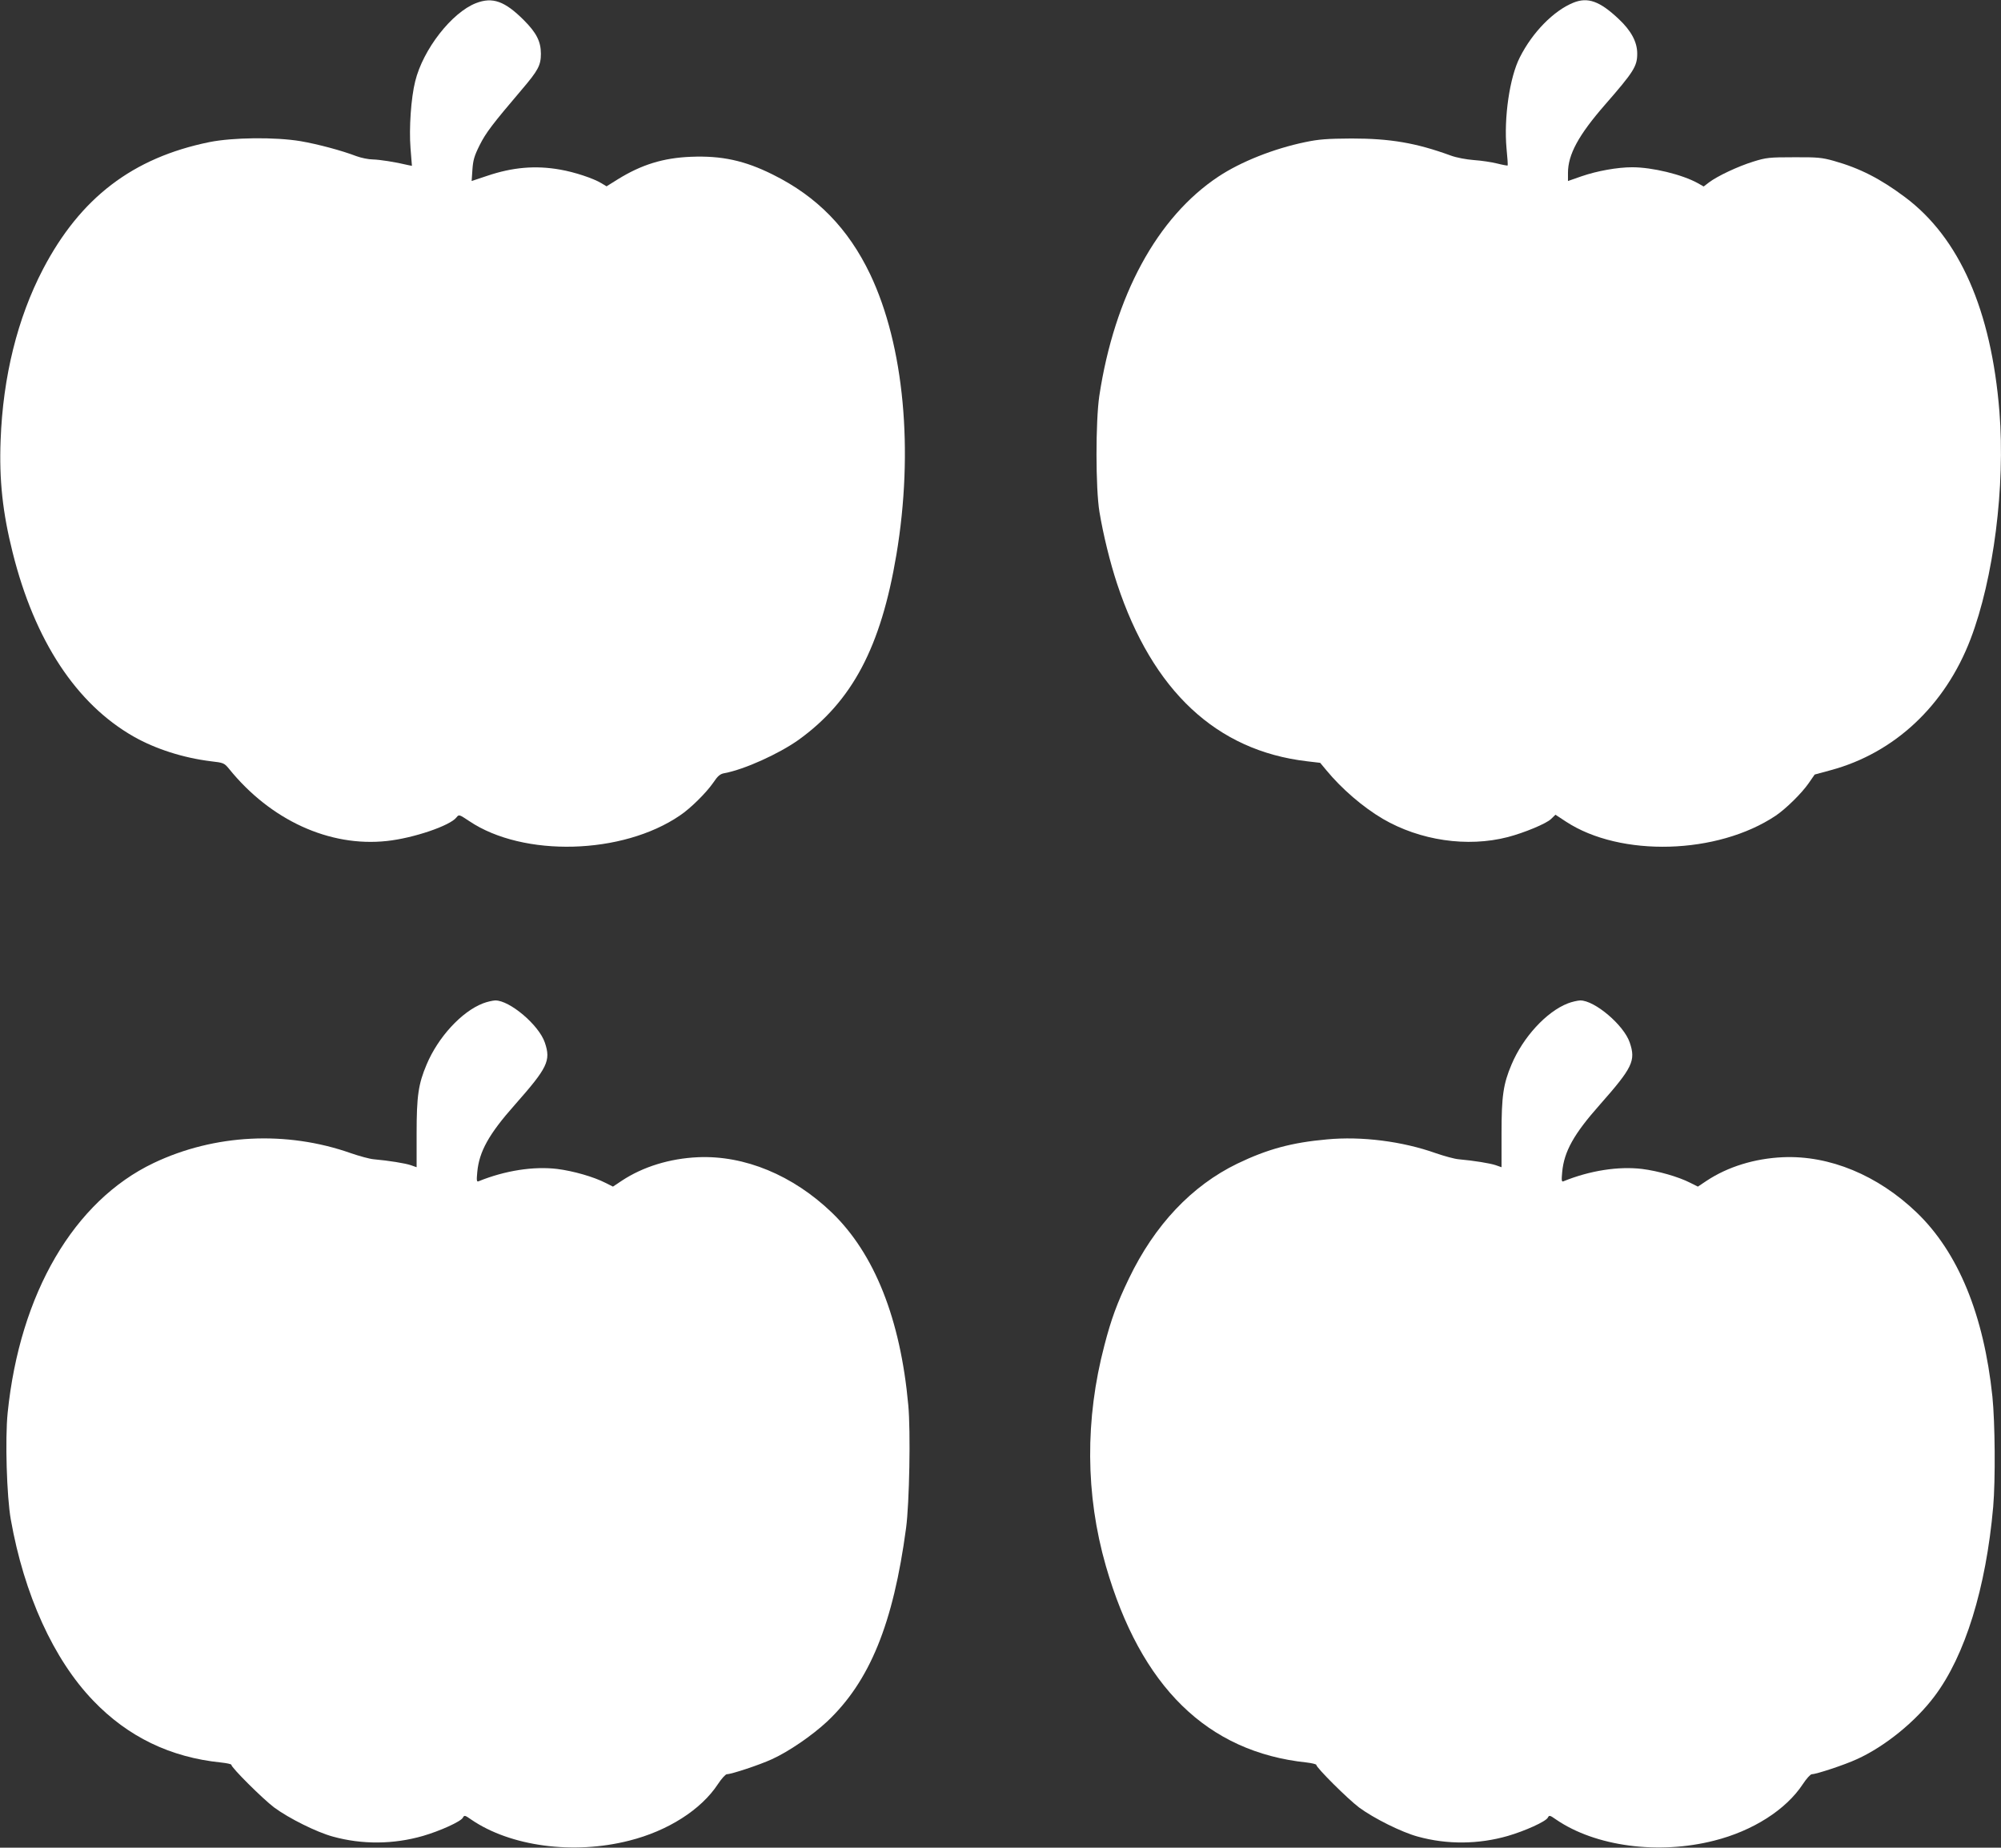
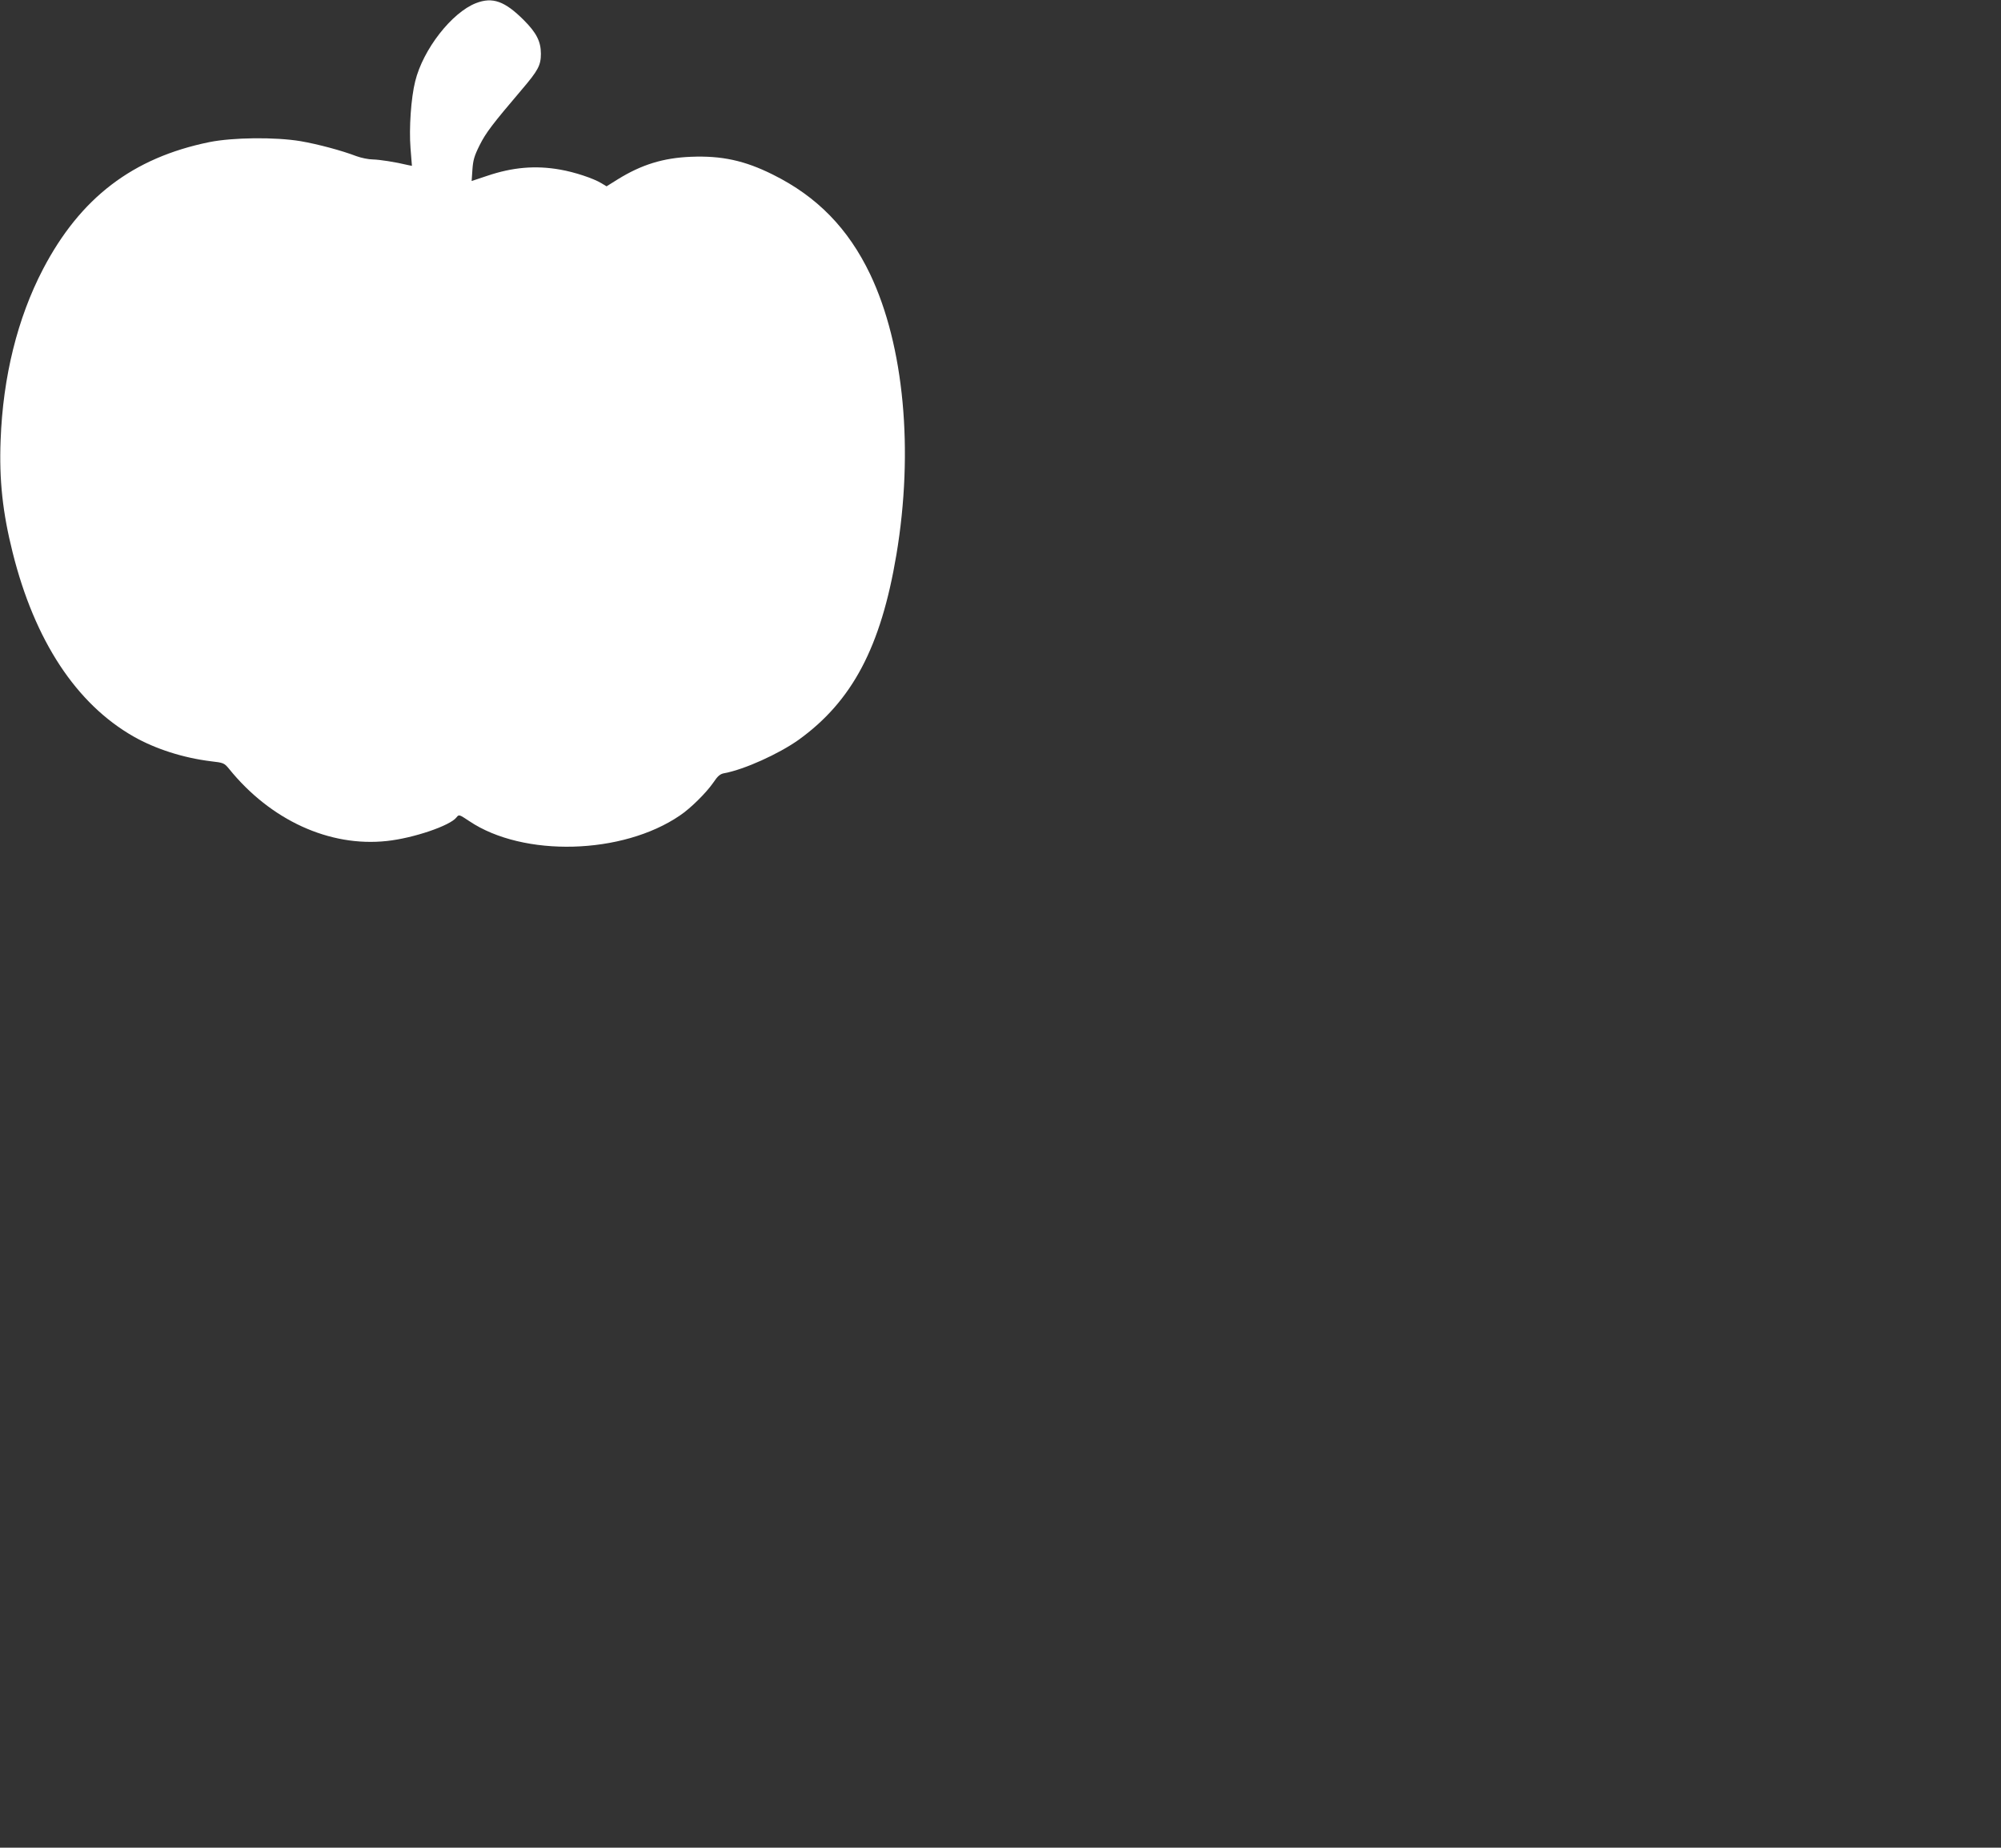
<svg xmlns="http://www.w3.org/2000/svg" version="1.0" width="1280pt" height="1182pt" viewBox="0 0 1280 1182" preserveAspectRatio="xMidYMid meet">
  <rect x="0" y="0" width="1280" height="1182" fill="#333333" stroke="none" />
  <g transform="translate(0,1182) scale(0.1,-0.1)" fill="#ffffff" stroke="none">
    <path d="M3045 11800 c-155 -60 -339 -296 -389 -500 -27 -107 -40 -301 -30 -428 l9 -113 -25 5 c-83 20 -182 35 -225 36 -27 0 -75 10 -105 21 -94 36 -247 77 -358 96 -163 27 -432 24 -582 -6 -491 -100 -826 -356 -1065 -813 -163 -313 -256 -687 -271 -1093 -10 -256 13 -465 77 -720 141 -564 407 -968 774 -1177 139 -79 316 -136 494 -158 81 -9 86 -12 115 -47 266 -330 644 -503 1011 -463 169 18 405 98 445 151 16 20 17 19 82 -24 345 -232 980 -215 1347 36 69 46 168 145 212 208 31 46 45 58 74 63 128 24 346 123 472 212 345 248 528 595 627 1185 112 668 49 1339 -168 1795 -140 292 -338 496 -622 637 -180 90 -328 122 -524 114 -177 -7 -316 -50 -468 -144 l-72 -45 -33 20 c-51 31 -171 71 -264 87 -158 28 -305 15 -467 -40 l-99 -33 5 73 c4 60 12 88 46 156 40 80 82 135 270 356 104 122 122 155 122 229 0 78 -28 134 -109 215 -122 122 -200 150 -306 109z" />
-     <path d="M10065 11803 c-126 -51 -262 -189 -343 -350 -65 -127 -103 -387 -85 -583 6 -58 9 -107 7 -109 -1 -1 -32 4 -67 13 -36 9 -103 19 -149 22 -49 4 -110 15 -148 29 -222 81 -387 109 -635 109 -156 -1 -209 -5 -295 -23 -203 -42 -413 -126 -555 -220 -393 -260 -666 -764 -763 -1404 -24 -164 -24 -591 1 -742 24 -145 68 -324 113 -460 227 -686 636 -1067 1214 -1135 l85 -10 39 -47 c99 -120 234 -236 361 -311 238 -139 541 -184 800 -117 104 27 249 87 277 116 l28 27 67 -44 c349 -229 970 -211 1342 38 65 44 166 143 211 208 l38 55 103 28 c408 110 732 414 894 838 148 387 223 978 185 1455 -52 650 -256 1112 -603 1372 -159 119 -290 186 -457 233 -75 21 -105 24 -255 23 -157 0 -177 -2 -260 -28 -97 -30 -229 -92 -283 -133 l-34 -26 -37 21 c-101 56 -292 102 -420 102 -94 0 -224 -23 -325 -58 l-86 -30 0 52 c0 117 67 241 236 435 185 212 207 247 207 328 0 75 -39 147 -119 222 -121 114 -197 141 -289 104z" />
-     <path d="M3089 5401 c-137 -53 -287 -217 -360 -391 -53 -125 -64 -202 -64 -441 l0 -216 -37 13 c-35 12 -138 29 -238 38 -25 2 -91 20 -146 39 -412 145 -872 122 -1261 -63 -510 -243 -856 -834 -934 -1598 -17 -167 -6 -536 20 -682 85 -481 274 -896 527 -1159 222 -232 494 -363 817 -396 37 -4 67 -10 67 -15 0 -18 201 -218 274 -273 95 -70 272 -158 375 -186 188 -52 388 -50 576 4 110 32 243 92 256 117 9 17 13 16 53 -12 251 -172 654 -226 1011 -135 247 62 460 198 567 361 23 35 49 64 58 64 29 0 210 60 288 96 108 49 256 151 352 240 273 257 424 626 506 1239 21 155 30 620 14 787 -50 550 -216 968 -489 1231 -249 239 -558 367 -856 354 -181 -8 -352 -61 -487 -150 l-57 -38 -48 24 c-76 39 -206 76 -309 89 -151 18 -333 -10 -503 -79 -12 -5 -13 6 -8 59 12 131 74 243 240 430 210 238 232 282 192 399 -38 112 -225 270 -317 269 -18 -1 -54 -9 -79 -19z" />
-     <path d="M10029 5401 c-137 -53 -287 -217 -360 -391 -53 -125 -64 -202 -64 -441 l0 -216 -37 13 c-35 12 -138 29 -238 38 -25 2 -91 20 -146 39 -214 76 -474 109 -696 88 -224 -20 -380 -62 -573 -155 -291 -141 -529 -392 -694 -736 -75 -156 -113 -259 -156 -425 -125 -475 -122 -957 9 -1413 223 -773 649 -1190 1284 -1257 34 -4 62 -11 62 -15 0 -18 201 -218 274 -273 95 -70 272 -158 375 -186 188 -52 388 -50 576 4 110 32 243 92 256 117 9 17 13 16 53 -12 251 -172 654 -226 1011 -135 247 62 460 198 567 361 23 35 49 64 58 64 29 0 210 60 288 96 179 81 376 241 497 403 195 259 329 691 375 1211 15 172 12 539 -5 706 -55 524 -219 922 -484 1177 -249 239 -558 367 -856 354 -181 -8 -352 -61 -487 -150 l-57 -38 -48 24 c-76 39 -206 76 -309 89 -151 18 -333 -10 -503 -79 -12 -5 -13 6 -8 59 12 131 74 243 240 430 210 238 232 282 192 399 -38 112 -225 270 -317 269 -18 -1 -54 -9 -79 -19z" />
  </g>
</svg>